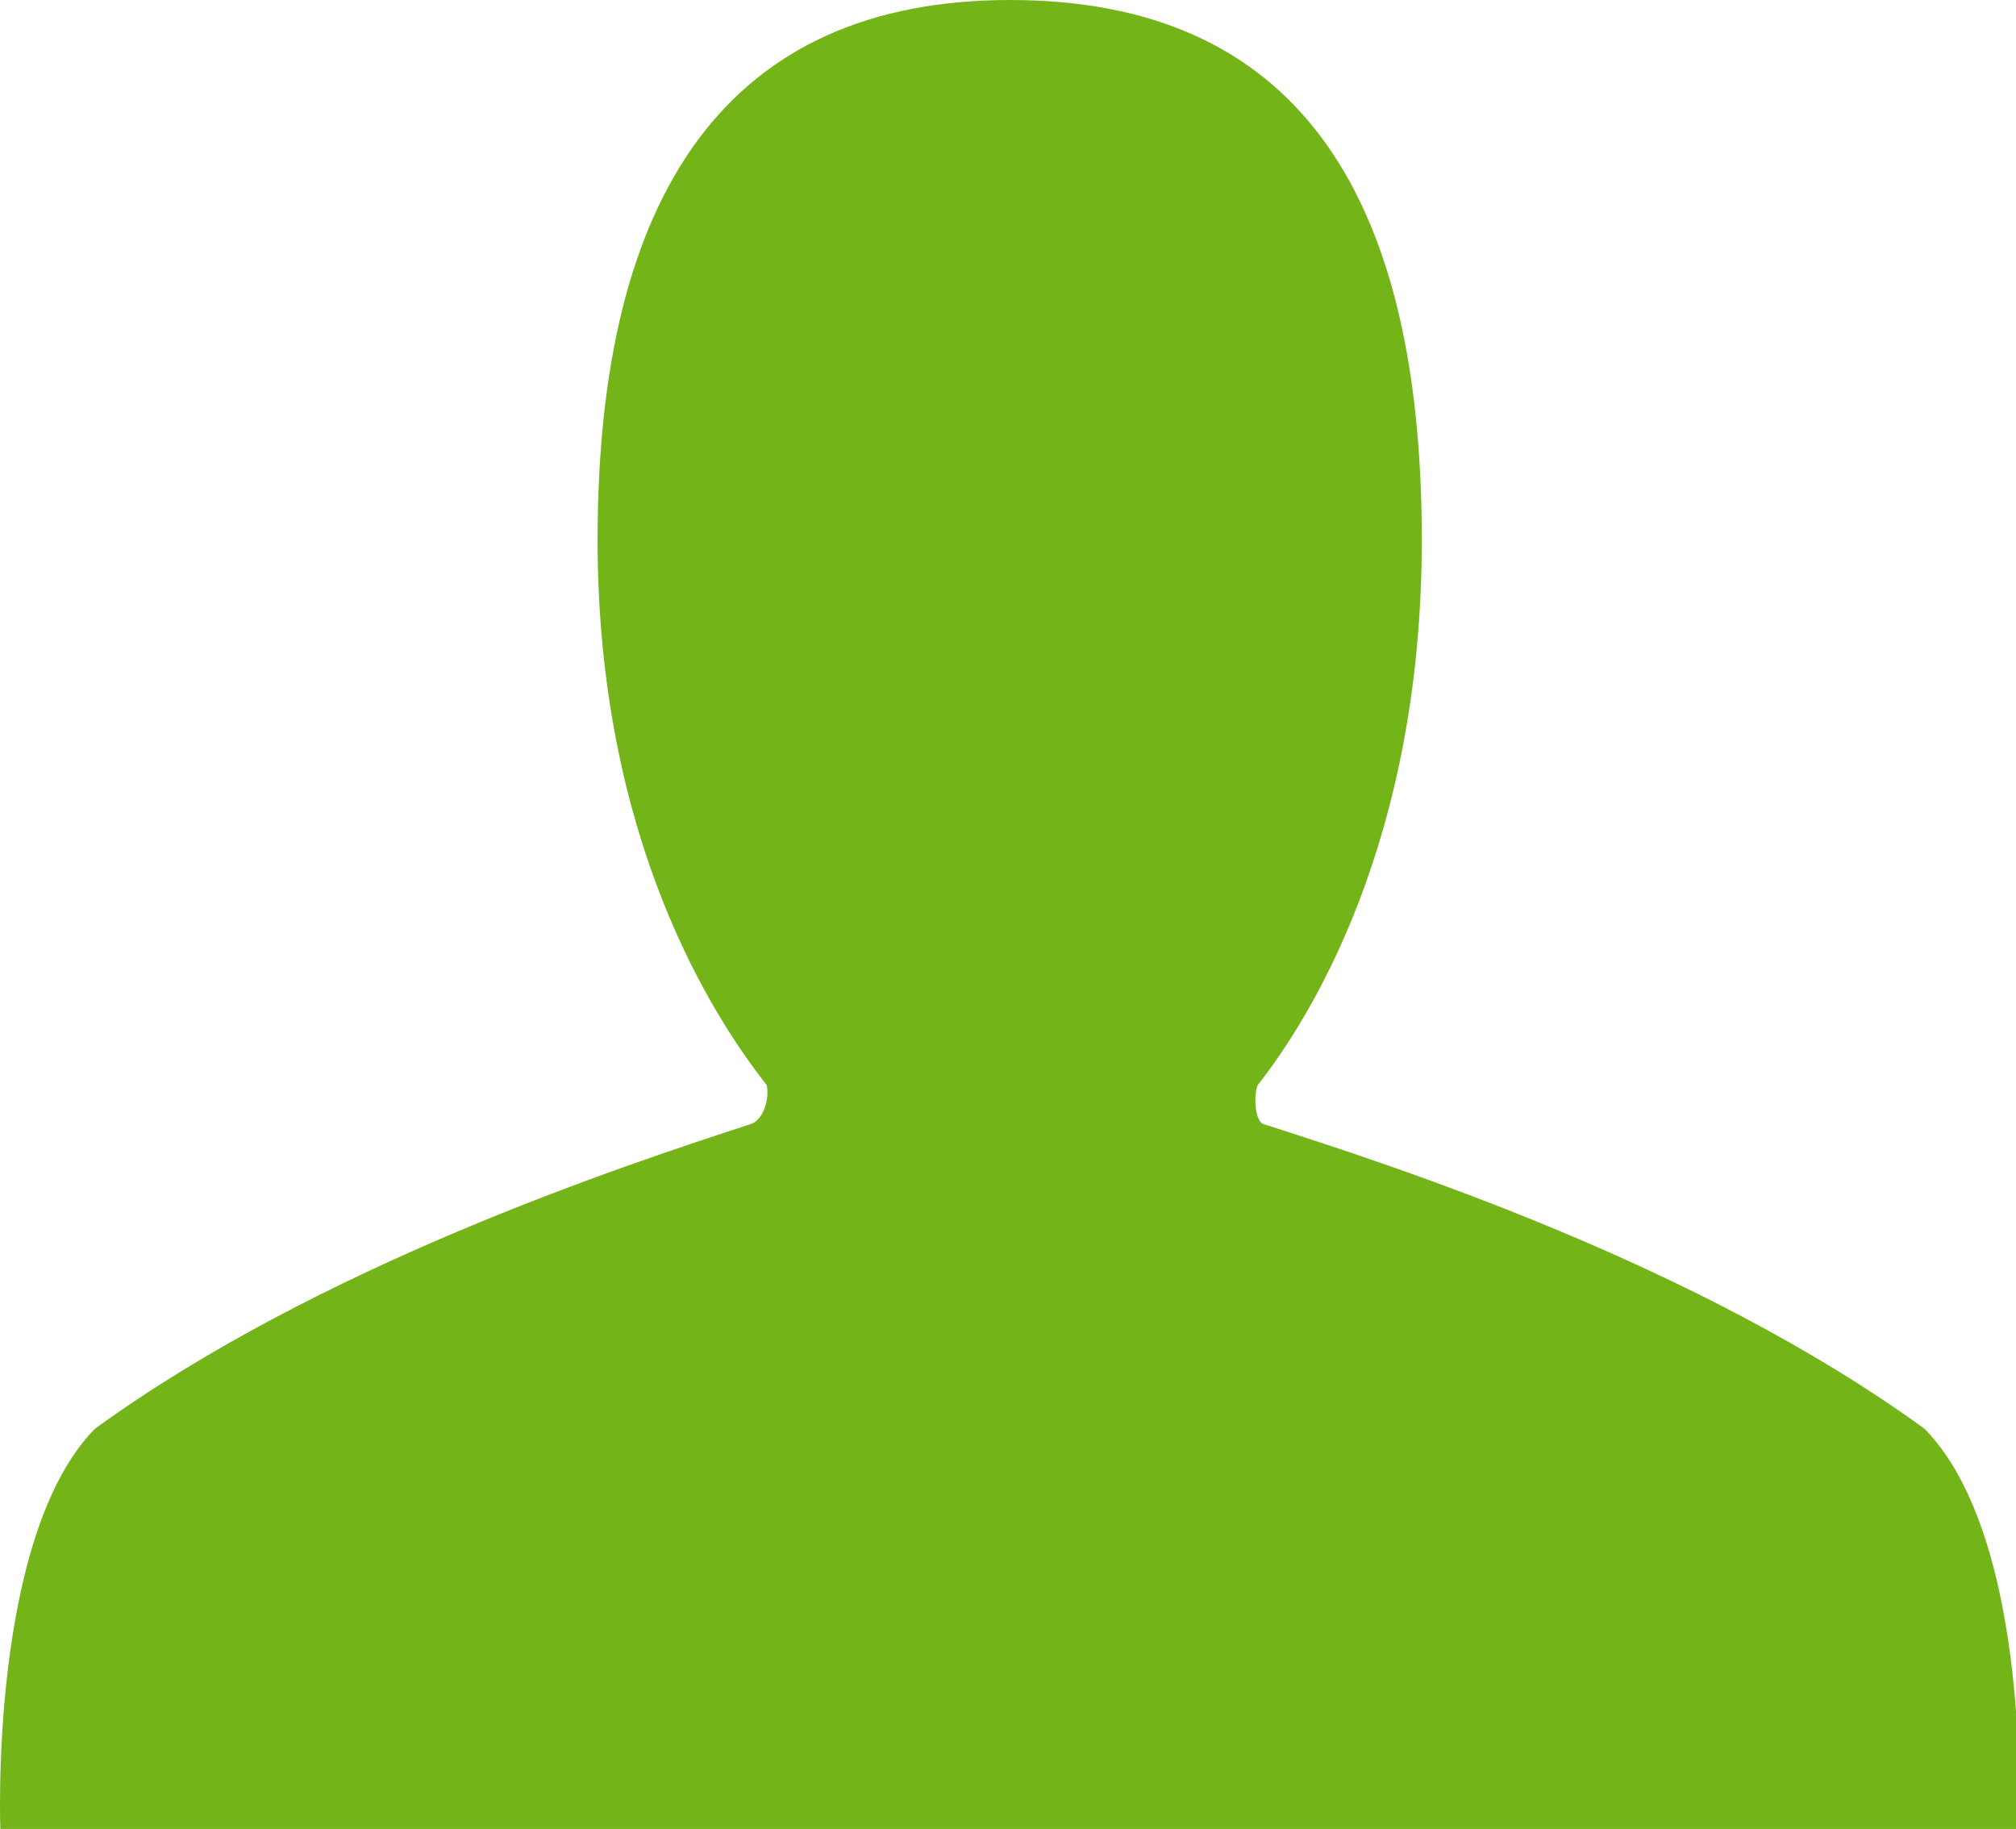
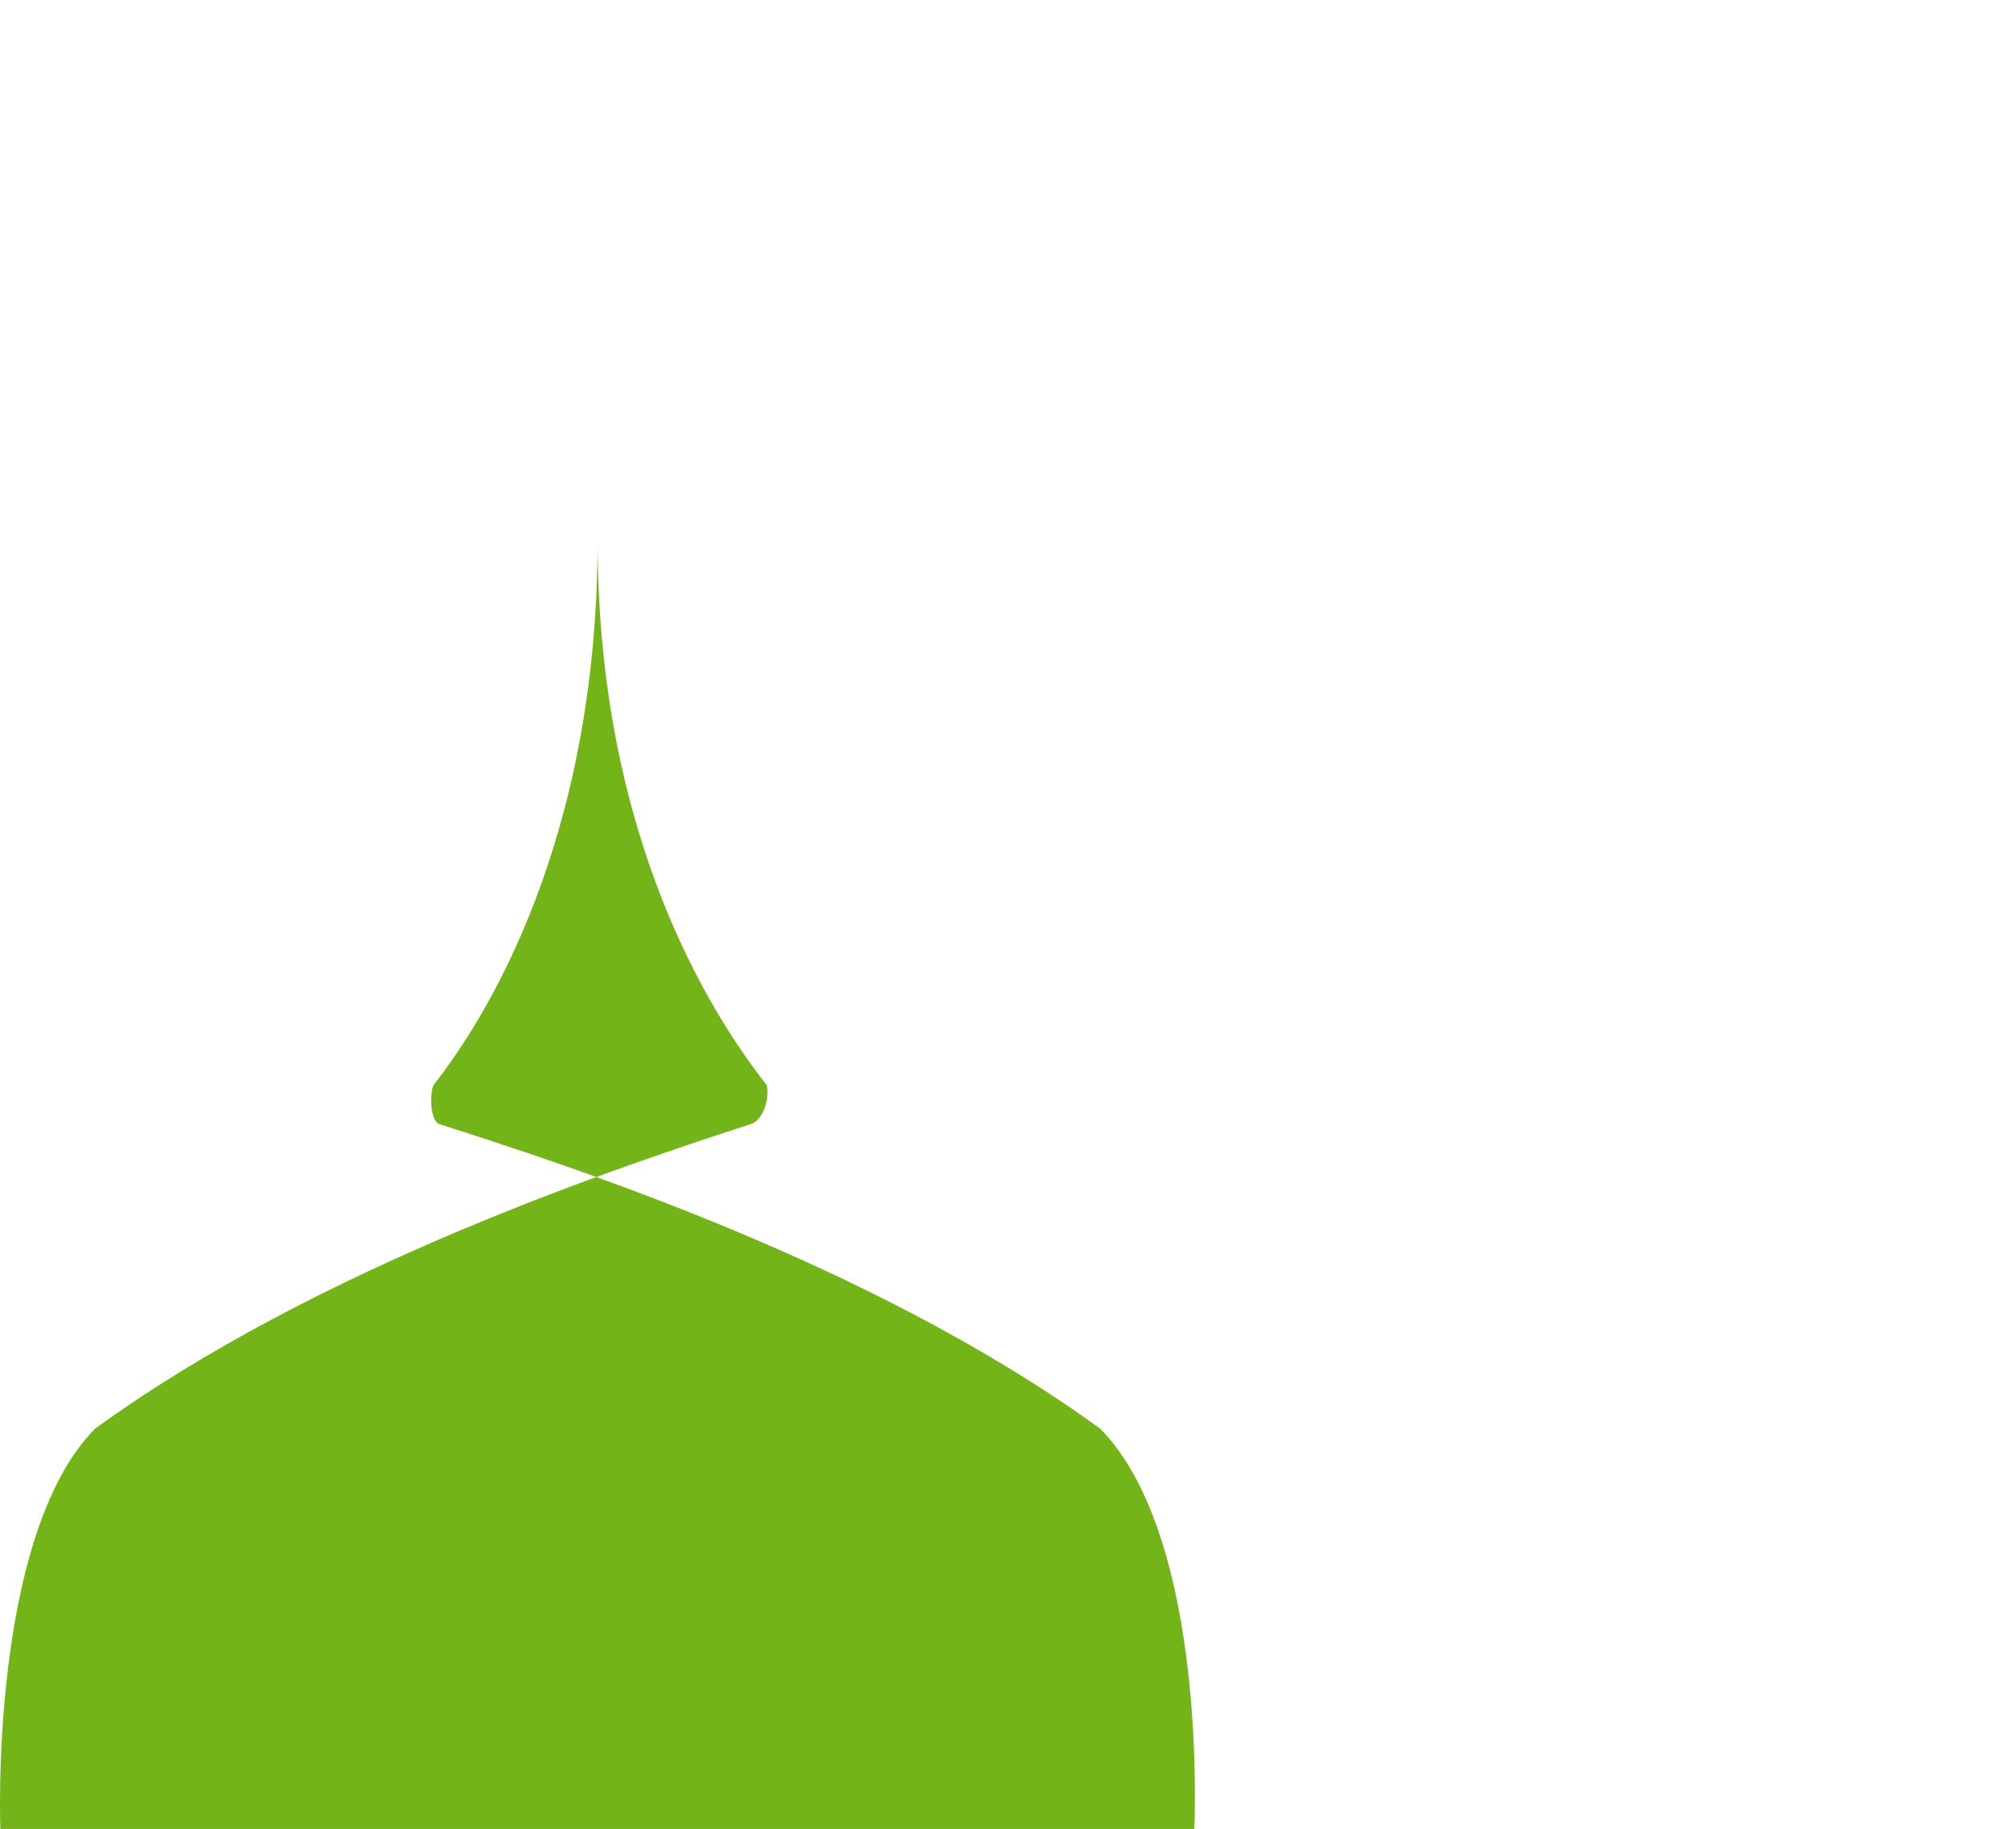
<svg xmlns="http://www.w3.org/2000/svg" xmlns:ns1="http://sodipodi.sourceforge.net/DTD/sodipodi-0.dtd" xmlns:ns2="http://www.inkscape.org/namespaces/inkscape" width="11.646mm" height="10.565mm" viewBox="0 0 11.646 10.565" version="1.1" id="svg5" ns1:docname="auditor.svg" ns2:version="1.1.1 (3bf5ae0d25, 2021-09-20)">
  <ns1:namedview id="namedview7" pagecolor="#ffffff" bordercolor="#666666" borderopacity="1.0" ns2:pageshadow="2" ns2:pageopacity="0.0" ns2:pagecheckerboard="0" ns2:document-units="mm" showgrid="false" ns2:zoom="6.3998878" ns2:cx="6.0938569" ns2:cy="43.672641" ns2:window-width="1857" ns2:window-height="1057" ns2:window-x="1912" ns2:window-y="-8" ns2:window-maximized="1" ns2:current-layer="g1130" />
  <defs id="defs2" />
  <g ns2:label="Capa 1" ns2:groupmode="layer" id="layer1" transform="translate(-97.56,-82.214)">
    <g id="g1130" transform="matrix(0.265,0,0,0.265,97.56,82.214)" style="fill:#73b419;fill-opacity:1;stroke-width:1.002;stroke-miterlimit:4;stroke-dasharray:none">
-       <path d="M 44,39.931 H 0.009 c 0,0 -0.264,-6.411 2.057,-8.784 4.876,-3.544 11.479,-5.726 14.3,-6.644 0.266,-0.086 0.414,-0.53 0.348,-0.849 -1.162,-1.48 -3.687,-5.348 -3.687,-11.884 C 13.027,4.18 15.885,-2.32697e-7 22.019,-2.32697e-7 28.153,-2.32697e-7 30.994,4.07 30.994,11.77 c 0,6.537 -2.416,10.403 -3.577,11.884 -0.094,0.23 -0.061,0.789 0.127,0.849 2.723,0.875 9.421,3.015 14.412,6.644 2.373,2.426 2.044,8.784 2.044,8.784 z" id="path2983" style="fill:#73b419;fill-opacity:1;stroke-width:1.002;stroke-miterlimit:4;stroke-dasharray:none" />
+       <path d="M 44,39.931 H 0.009 c 0,0 -0.264,-6.411 2.057,-8.784 4.876,-3.544 11.479,-5.726 14.3,-6.644 0.266,-0.086 0.414,-0.53 0.348,-0.849 -1.162,-1.48 -3.687,-5.348 -3.687,-11.884 c 0,6.537 -2.416,10.403 -3.577,11.884 -0.094,0.23 -0.061,0.789 0.127,0.849 2.723,0.875 9.421,3.015 14.412,6.644 2.373,2.426 2.044,8.784 2.044,8.784 z" id="path2983" style="fill:#73b419;fill-opacity:1;stroke-width:1.002;stroke-miterlimit:4;stroke-dasharray:none" />
    </g>
  </g>
</svg>